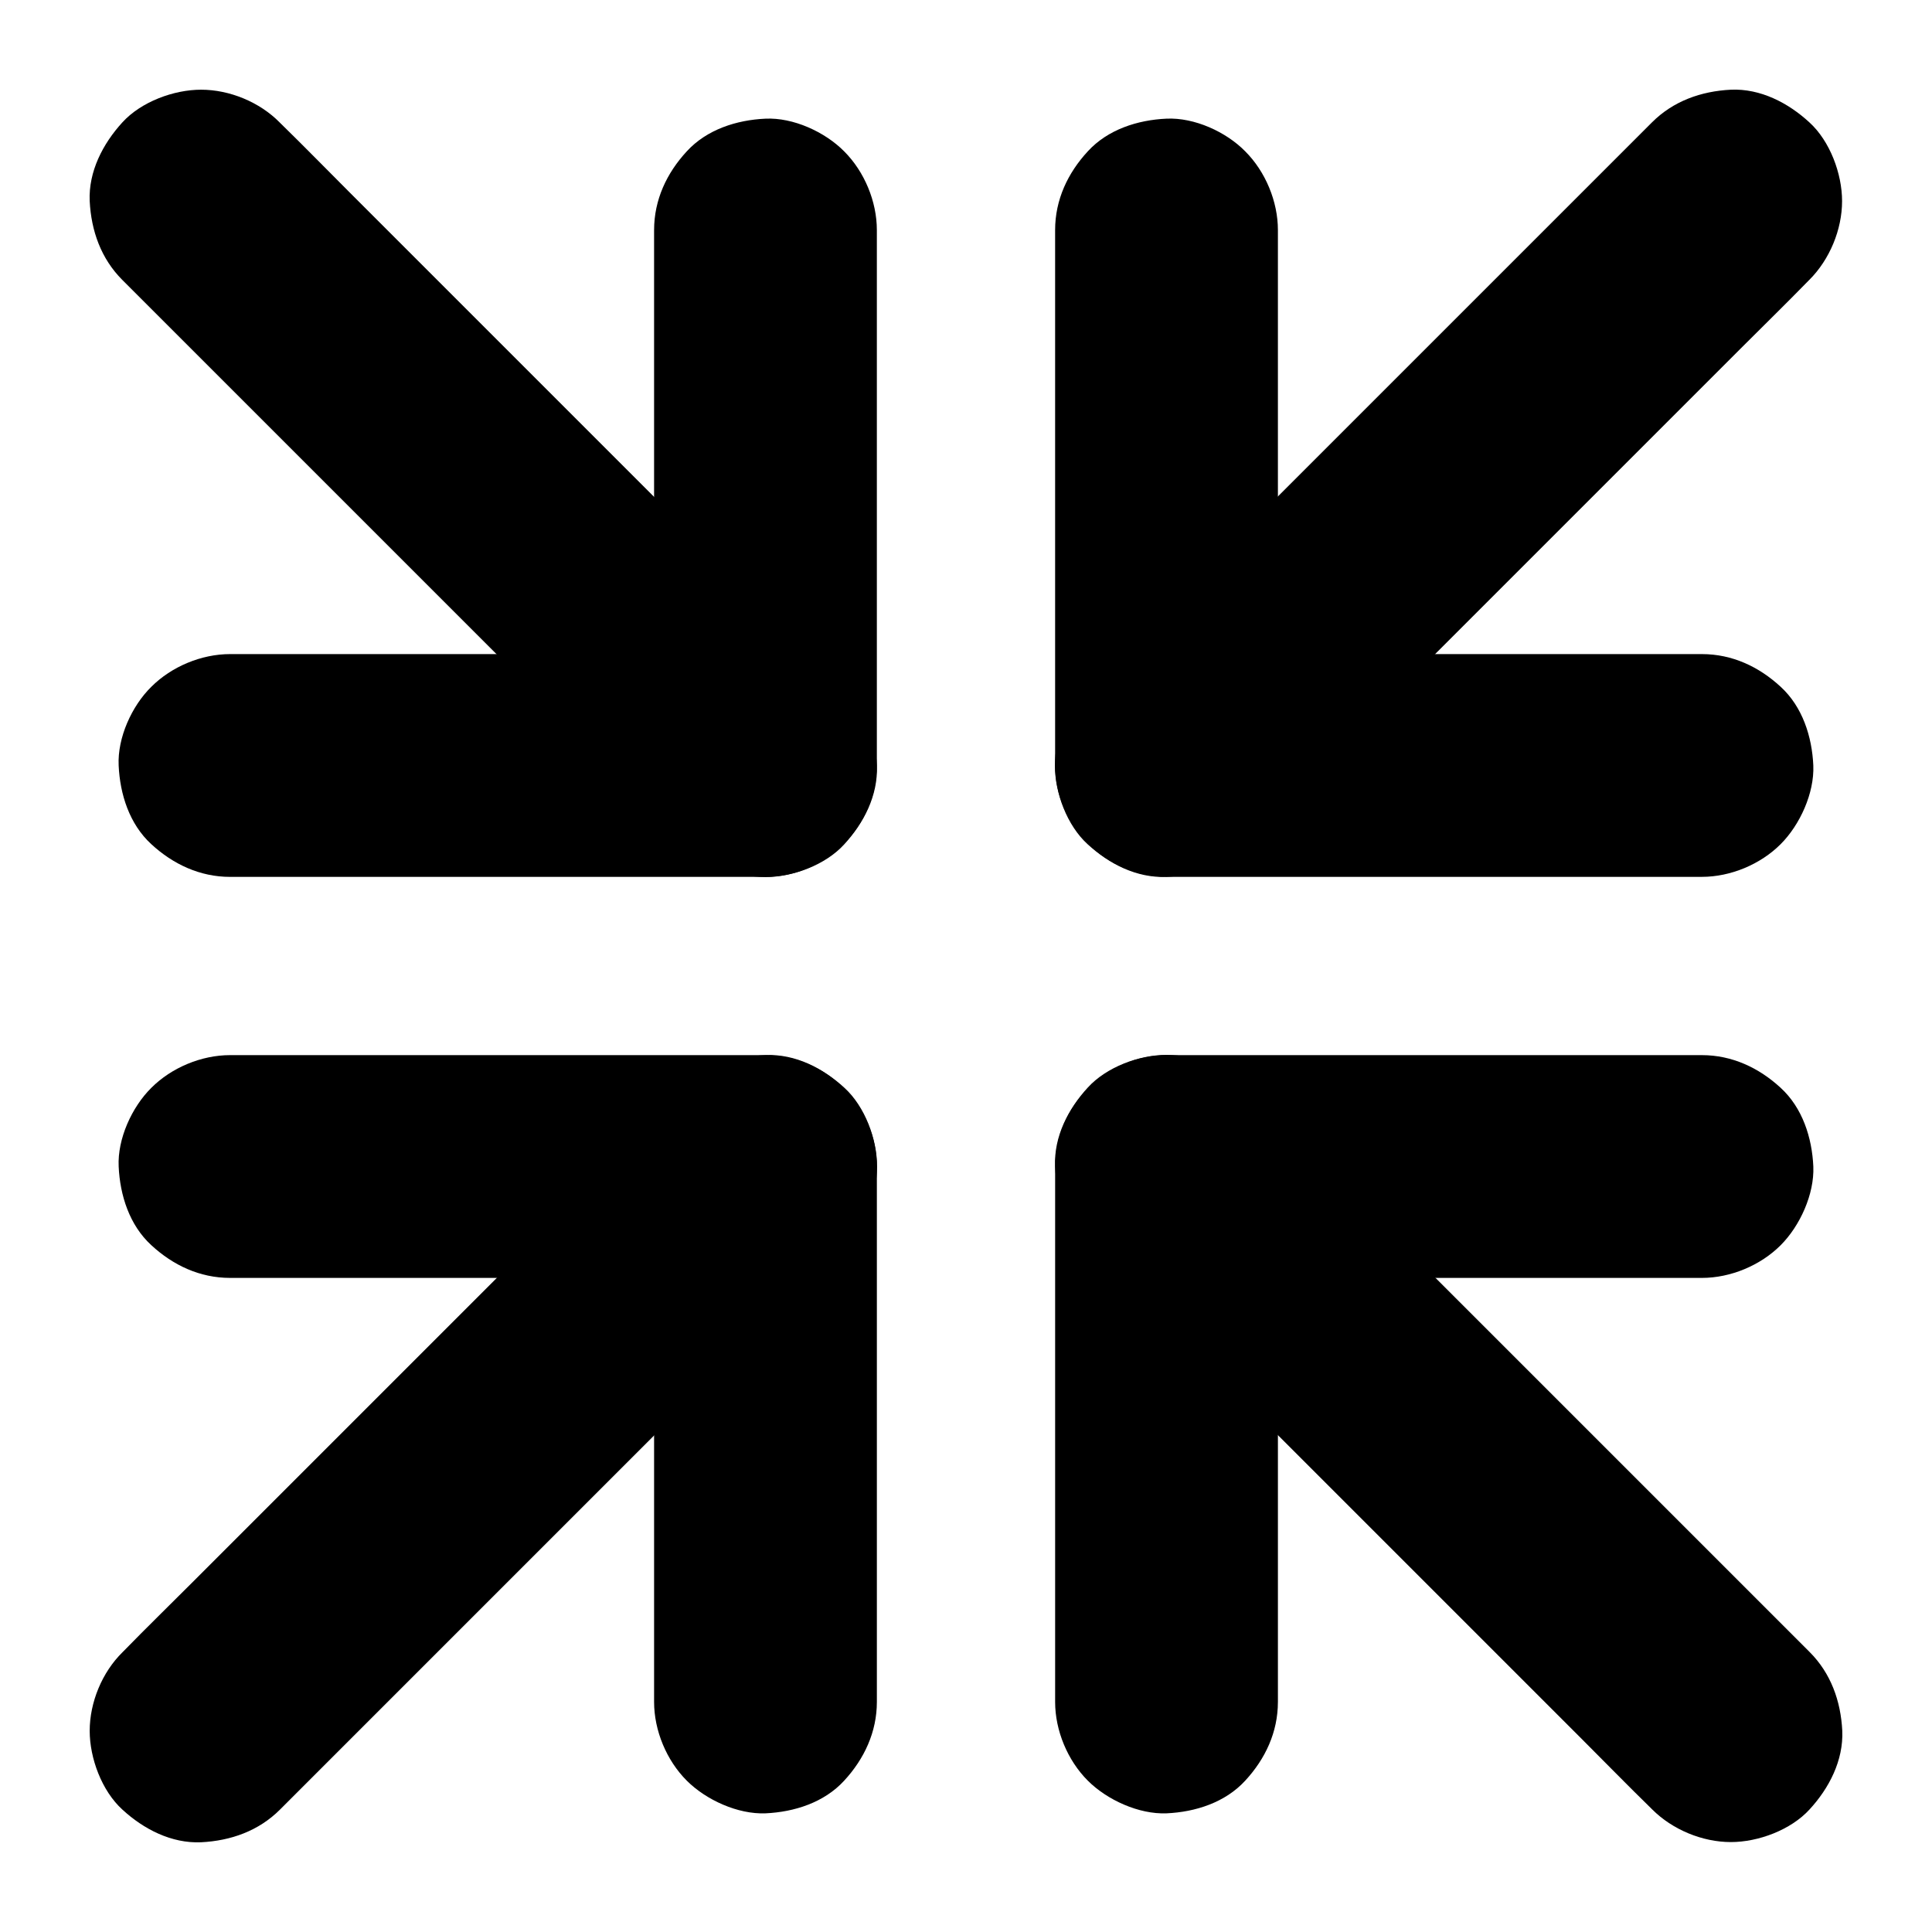
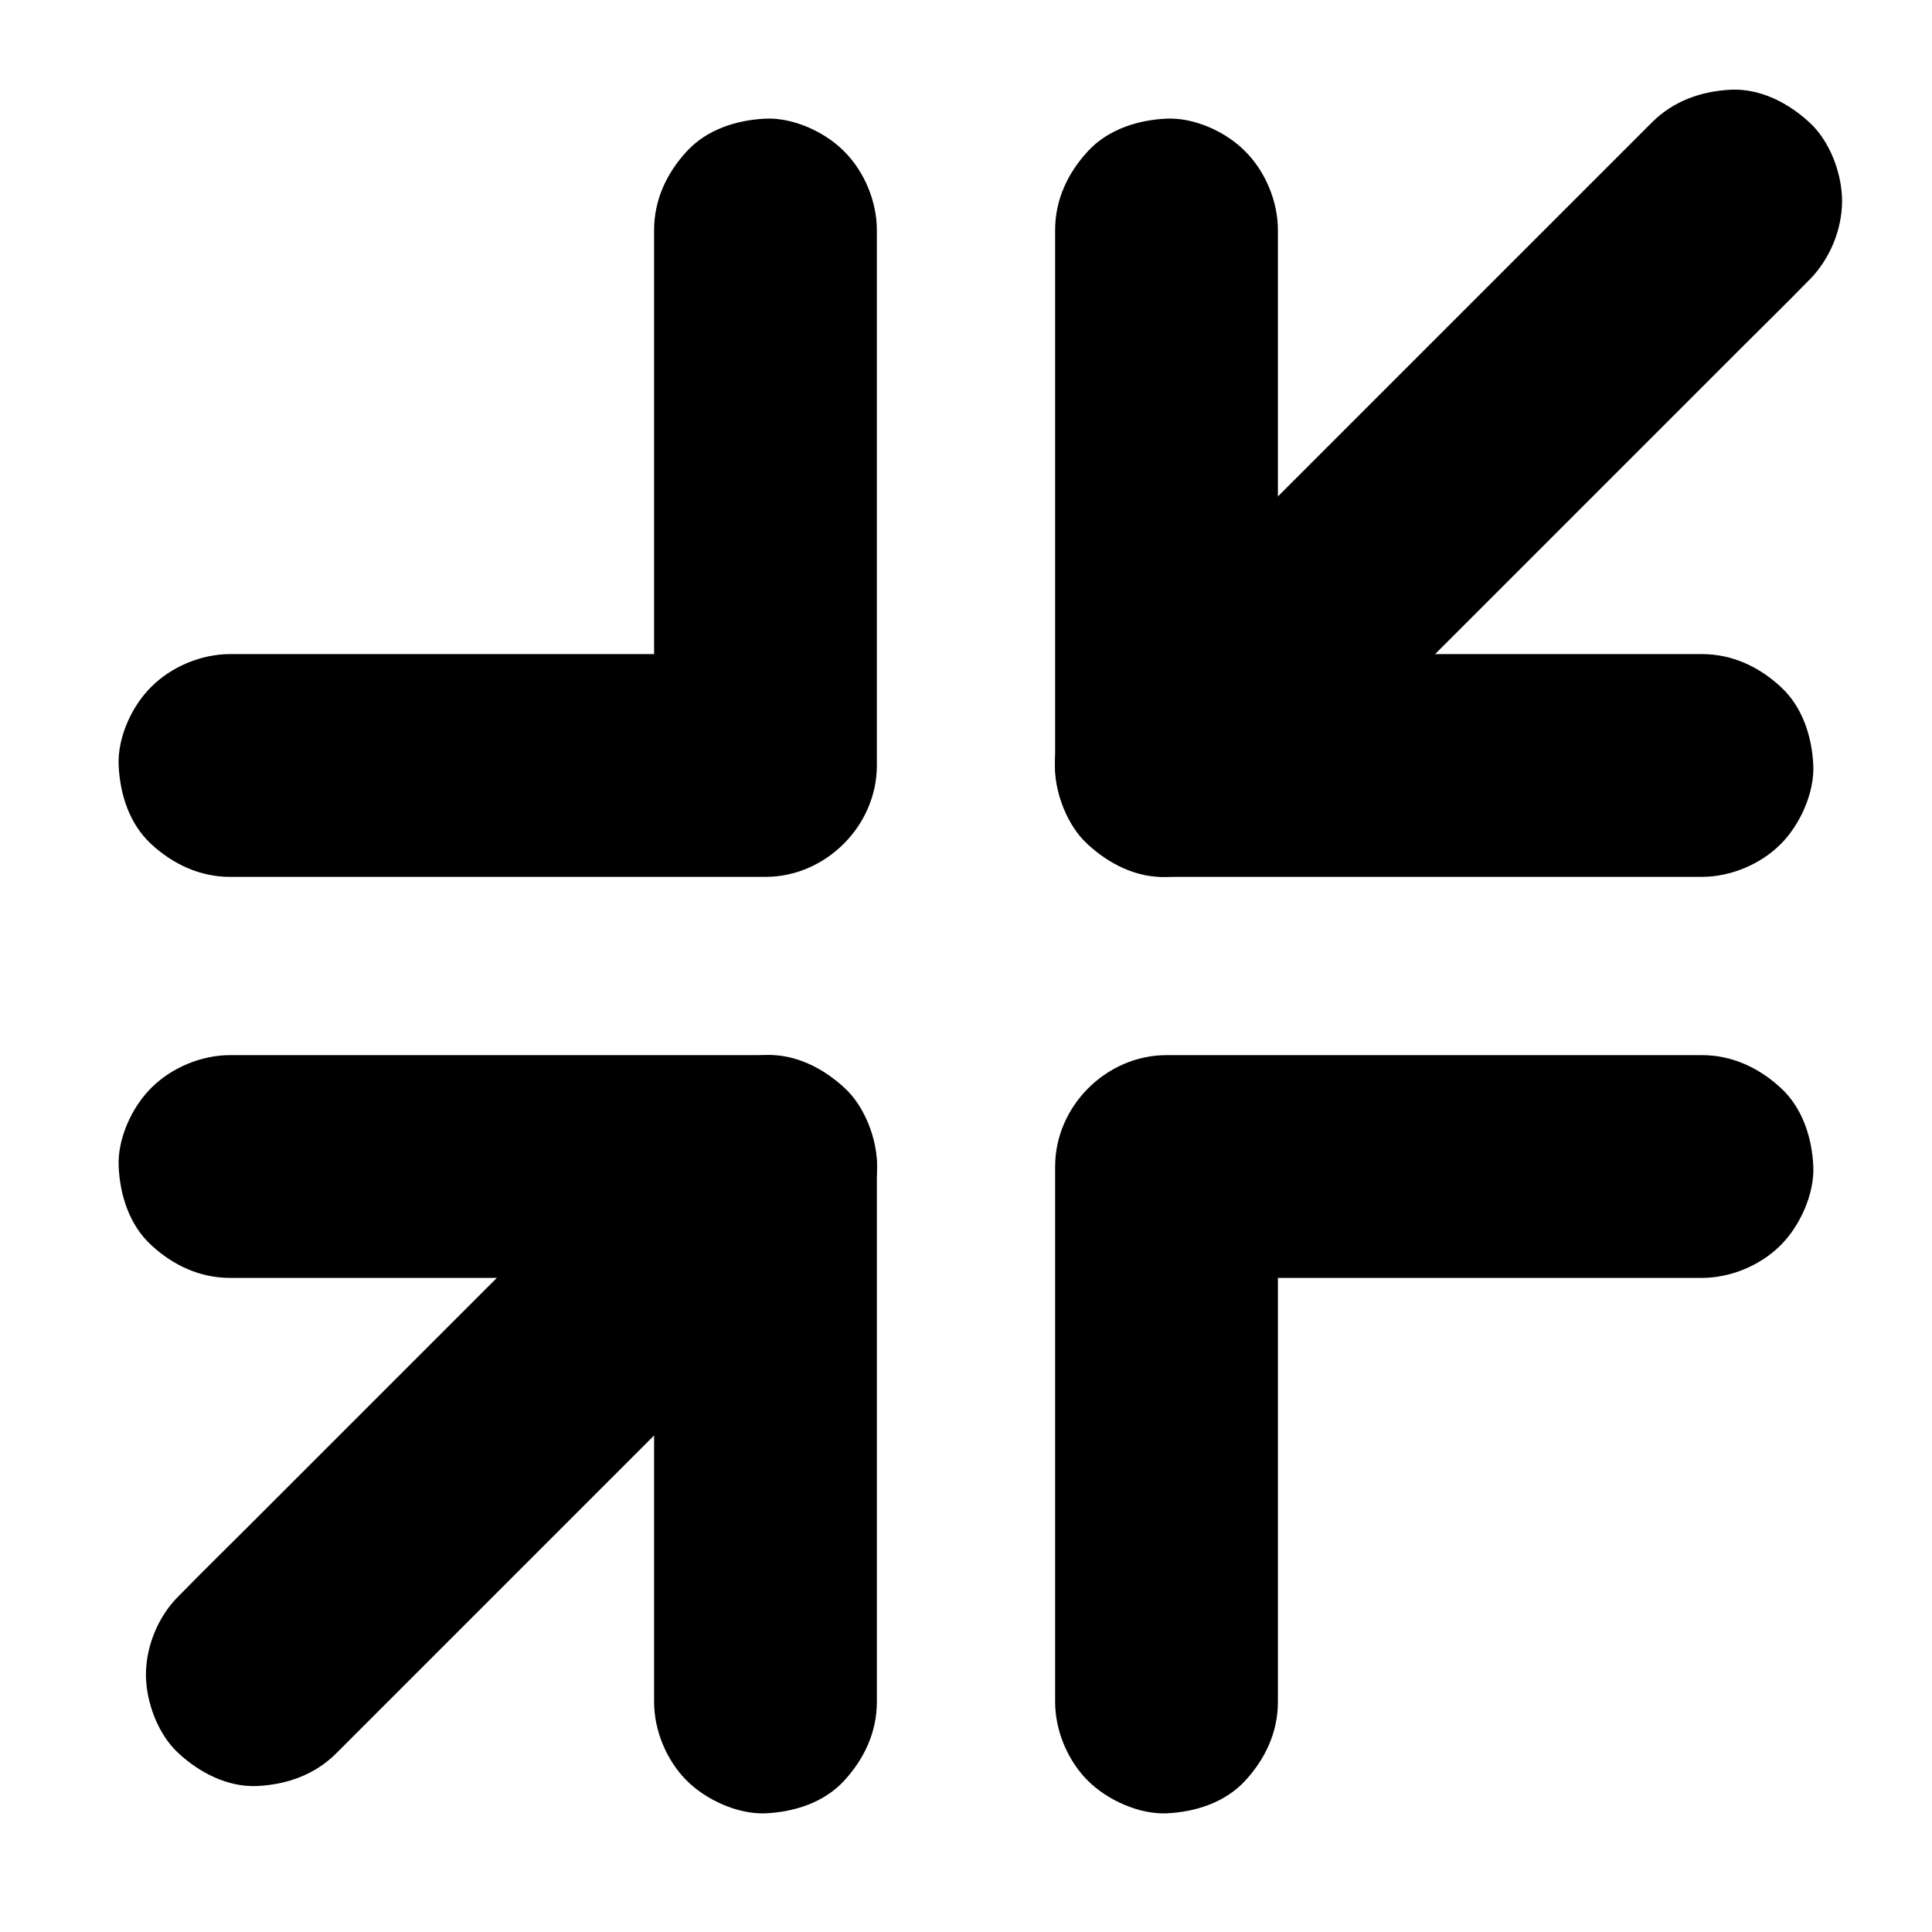
<svg xmlns="http://www.w3.org/2000/svg" fill="#000000" width="800px" height="800px" version="1.1" viewBox="144 144 512 512">
  <g>
    <path d="m595.03 317.34h-47.969-76.406-17.516c9.84 9.84 19.68 19.68 29.52 29.52v-47.969-76.406-17.516c0-7.578-3.297-15.5-8.66-20.859-5.066-5.172-13.48-9.008-20.863-8.664-7.625 0.344-15.547 2.856-20.859 8.66-5.312 5.754-8.66 12.84-8.66 20.859v47.969 76.406 17.516c0 15.941 13.531 29.52 29.52 29.52h47.969 76.406 17.516c7.578 0 15.5-3.297 20.859-8.66 5.117-5.117 8.953-13.531 8.66-20.859-0.344-7.625-2.856-15.547-8.66-20.859-5.75-5.312-12.836-8.656-20.855-8.656z" />
    <path d="m581.79 176.43-50.676 50.676c-14.414 14.414-28.832 28.832-43.246 43.246-12.398 12.398-24.797 24.797-37.246 37.246-6.051 6.051-12.203 12.055-18.156 18.156-0.098 0.098-0.148 0.148-0.246 0.246-5.363 5.363-8.66 13.285-8.66 20.859 0 7.231 3.199 15.891 8.66 20.859 5.609 5.164 12.988 9.004 20.859 8.66 7.824-0.344 15.203-3 20.859-8.66l14.906-14.906c11.906-11.906 23.812-23.812 35.77-35.77 14.414-14.414 28.832-28.832 43.246-43.246 12.398-12.398 24.797-24.797 37.246-37.246 6.051-6.051 12.203-12.055 18.156-18.156 0.098-0.098 0.148-0.148 0.246-0.246 5.363-5.363 8.66-13.285 8.66-20.859 0-7.231-3.199-15.891-8.66-20.859-5.606-5.168-12.984-9.004-20.809-8.66-7.871 0.395-15.254 3-20.91 8.66z" />
    <path d="m204.97 482.66h47.969 76.406 17.516c-9.84-9.84-19.68-19.68-29.52-29.52v47.969 76.406 17.516c0 7.578 3.297 15.5 8.66 20.859 5.117 5.117 13.531 8.953 20.859 8.66 7.625-0.344 15.547-2.856 20.859-8.66 5.312-5.758 8.66-12.891 8.66-20.859v-47.969-76.406-17.516c0-15.941-13.531-29.52-29.52-29.52h-47.969-76.406-17.516c-7.578 0-15.5 3.297-20.859 8.66-5.168 5.113-9.004 13.527-8.66 20.855 0.344 7.625 2.856 15.547 8.66 20.859 5.754 5.316 12.84 8.664 20.859 8.664z" />
-     <path d="m218.2 623.56 50.676-50.676c14.414-14.414 28.832-28.832 43.246-43.246 12.398-12.398 24.797-24.797 37.246-37.246 6.051-6.051 12.203-12.055 18.156-18.156 0.098-0.098 0.148-0.148 0.246-0.246 5.363-5.363 8.66-13.285 8.66-20.859 0-7.231-3.199-15.891-8.66-20.859-5.609-5.164-12.988-9.004-20.859-8.66-7.824 0.344-15.203 3-20.859 8.66l-14.906 14.906c-11.906 11.906-23.812 23.812-35.77 35.77-14.414 14.414-28.832 28.832-43.246 43.246-12.398 12.398-24.797 24.797-37.246 37.246-6.051 6.051-12.203 12.055-18.156 18.156-0.098 0.098-0.148 0.148-0.246 0.246-5.414 5.312-8.711 13.281-8.711 20.859 0 7.231 3.199 15.891 8.66 20.859 5.609 5.164 12.988 9.004 20.859 8.66 7.871-0.395 15.254-3 20.91-8.66z" />
+     <path d="m218.2 623.56 50.676-50.676c14.414-14.414 28.832-28.832 43.246-43.246 12.398-12.398 24.797-24.797 37.246-37.246 6.051-6.051 12.203-12.055 18.156-18.156 0.098-0.098 0.148-0.148 0.246-0.246 5.363-5.363 8.66-13.285 8.66-20.859 0-7.231-3.199-15.891-8.66-20.859-5.609-5.164-12.988-9.004-20.859-8.66-7.824 0.344-15.203 3-20.859 8.66c-11.906 11.906-23.812 23.812-35.77 35.77-14.414 14.414-28.832 28.832-43.246 43.246-12.398 12.398-24.797 24.797-37.246 37.246-6.051 6.051-12.203 12.055-18.156 18.156-0.098 0.098-0.148 0.148-0.246 0.246-5.414 5.312-8.711 13.281-8.711 20.859 0 7.231 3.199 15.891 8.66 20.859 5.609 5.164 12.988 9.004 20.859 8.66 7.871-0.395 15.254-3 20.91-8.66z" />
    <path d="m317.34 204.97v47.969 76.406 17.516c9.84-9.84 19.68-19.68 29.52-29.52h-47.969-76.406-17.516c-7.578 0-15.5 3.297-20.859 8.66-5.172 5.07-9.008 13.48-8.664 20.863 0.344 7.625 2.856 15.547 8.66 20.859 5.758 5.312 12.891 8.66 20.859 8.66h47.969 76.406 17.516c15.941 0 29.52-13.531 29.52-29.52v-47.969-76.406-17.516c0-7.578-3.297-15.5-8.66-20.859-5.113-5.172-13.527-9.008-20.855-8.664-7.625 0.344-15.547 2.856-20.859 8.66-5.316 5.754-8.66 12.84-8.66 20.859z" />
-     <path d="m176.43 218.2 50.676 50.676c14.414 14.414 28.832 28.832 43.246 43.246 12.398 12.398 24.797 24.797 37.246 37.246 6.051 6.051 12.055 12.203 18.156 18.156 0.098 0.098 0.148 0.148 0.246 0.246 5.363 5.363 13.285 8.66 20.859 8.66 7.231 0 15.891-3.199 20.859-8.66 5.164-5.609 9.004-12.988 8.66-20.859-0.344-7.824-3-15.203-8.66-20.859l-14.906-14.906c-11.906-11.906-23.812-23.812-35.77-35.77-14.414-14.414-28.832-28.832-43.246-43.246-12.398-12.398-24.797-24.797-37.246-37.246-6.051-6.051-12.055-12.203-18.156-18.156l-0.246-0.246c-5.312-5.414-13.281-8.711-20.859-8.711-7.231 0-15.891 3.199-20.859 8.66-5.168 5.656-9.004 13.039-8.66 20.859 0.395 7.871 3 15.254 8.66 20.91z" />
    <path d="m482.66 595.03v-47.969-76.406-17.516c-9.84 9.84-19.68 19.68-29.52 29.52h47.969 76.406 17.516c7.578 0 15.5-3.297 20.859-8.66 5.117-5.117 8.953-13.531 8.66-20.859-0.344-7.625-2.856-15.547-8.66-20.859-5.758-5.312-12.891-8.66-20.859-8.66h-47.969-76.406-17.516c-15.941 0-29.52 13.531-29.52 29.52v47.969 76.406 17.516c0 7.578 3.297 15.5 8.66 20.859 5.117 5.117 13.531 8.953 20.859 8.66 7.625-0.344 15.547-2.856 20.859-8.66 5.312-5.754 8.66-12.84 8.66-20.859z" />
-     <path d="m623.56 581.79-50.676-50.676c-14.414-14.414-28.832-28.832-43.246-43.246-12.398-12.398-24.797-24.797-37.246-37.246-6.051-6.051-12.055-12.203-18.156-18.156-0.098-0.098-0.148-0.148-0.246-0.246-5.363-5.363-13.285-8.66-20.859-8.66-7.231 0-15.891 3.199-20.859 8.66-5.164 5.609-9.004 12.988-8.66 20.859 0.344 7.824 3 15.203 8.66 20.859l14.906 14.906c11.906 11.906 23.812 23.812 35.77 35.77l43.246 43.246c12.398 12.398 24.797 24.797 37.246 37.246 6.051 6.051 12.055 12.203 18.156 18.156 0.098 0.098 0.148 0.148 0.246 0.246 5.363 5.363 13.285 8.66 20.859 8.66 7.231 0 15.891-3.199 20.859-8.66 5.164-5.609 9.004-12.988 8.66-20.859-0.395-7.82-3-15.203-8.66-20.859z" />
  </g>
</svg>